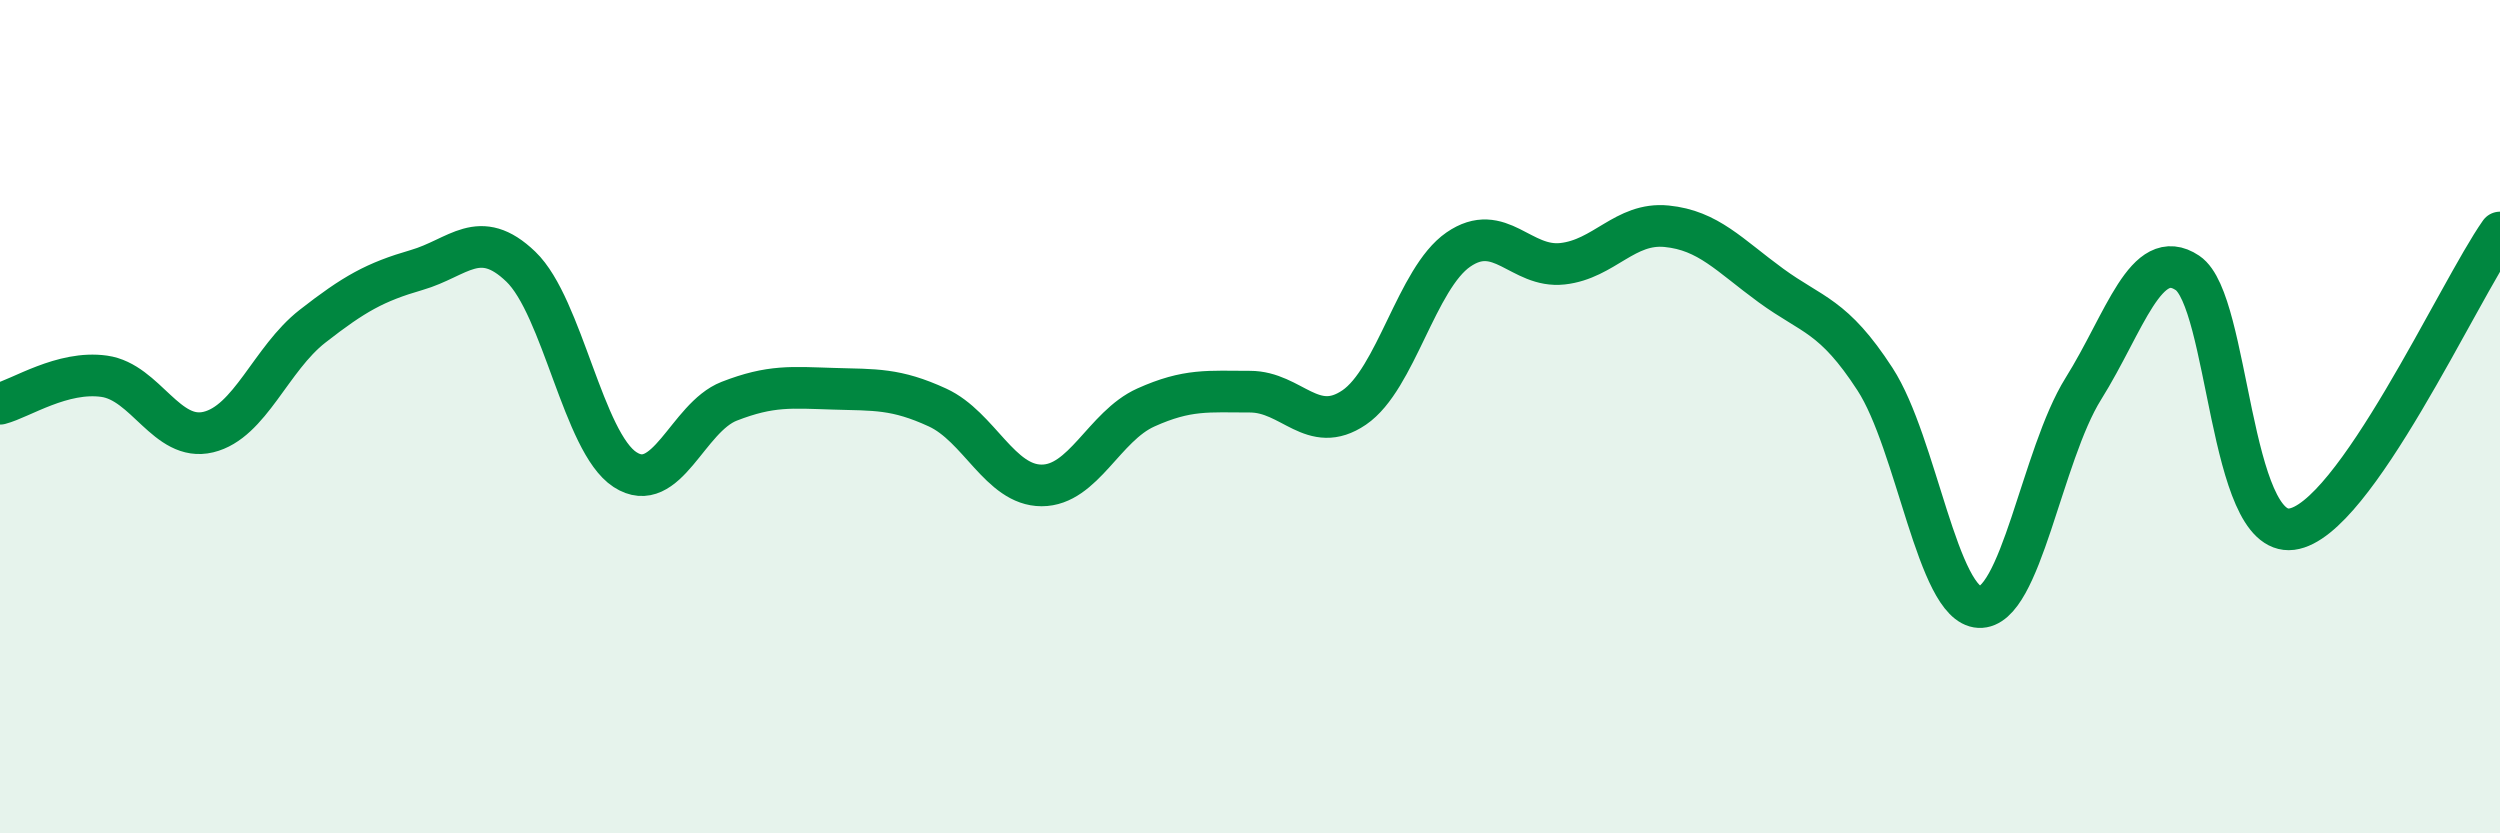
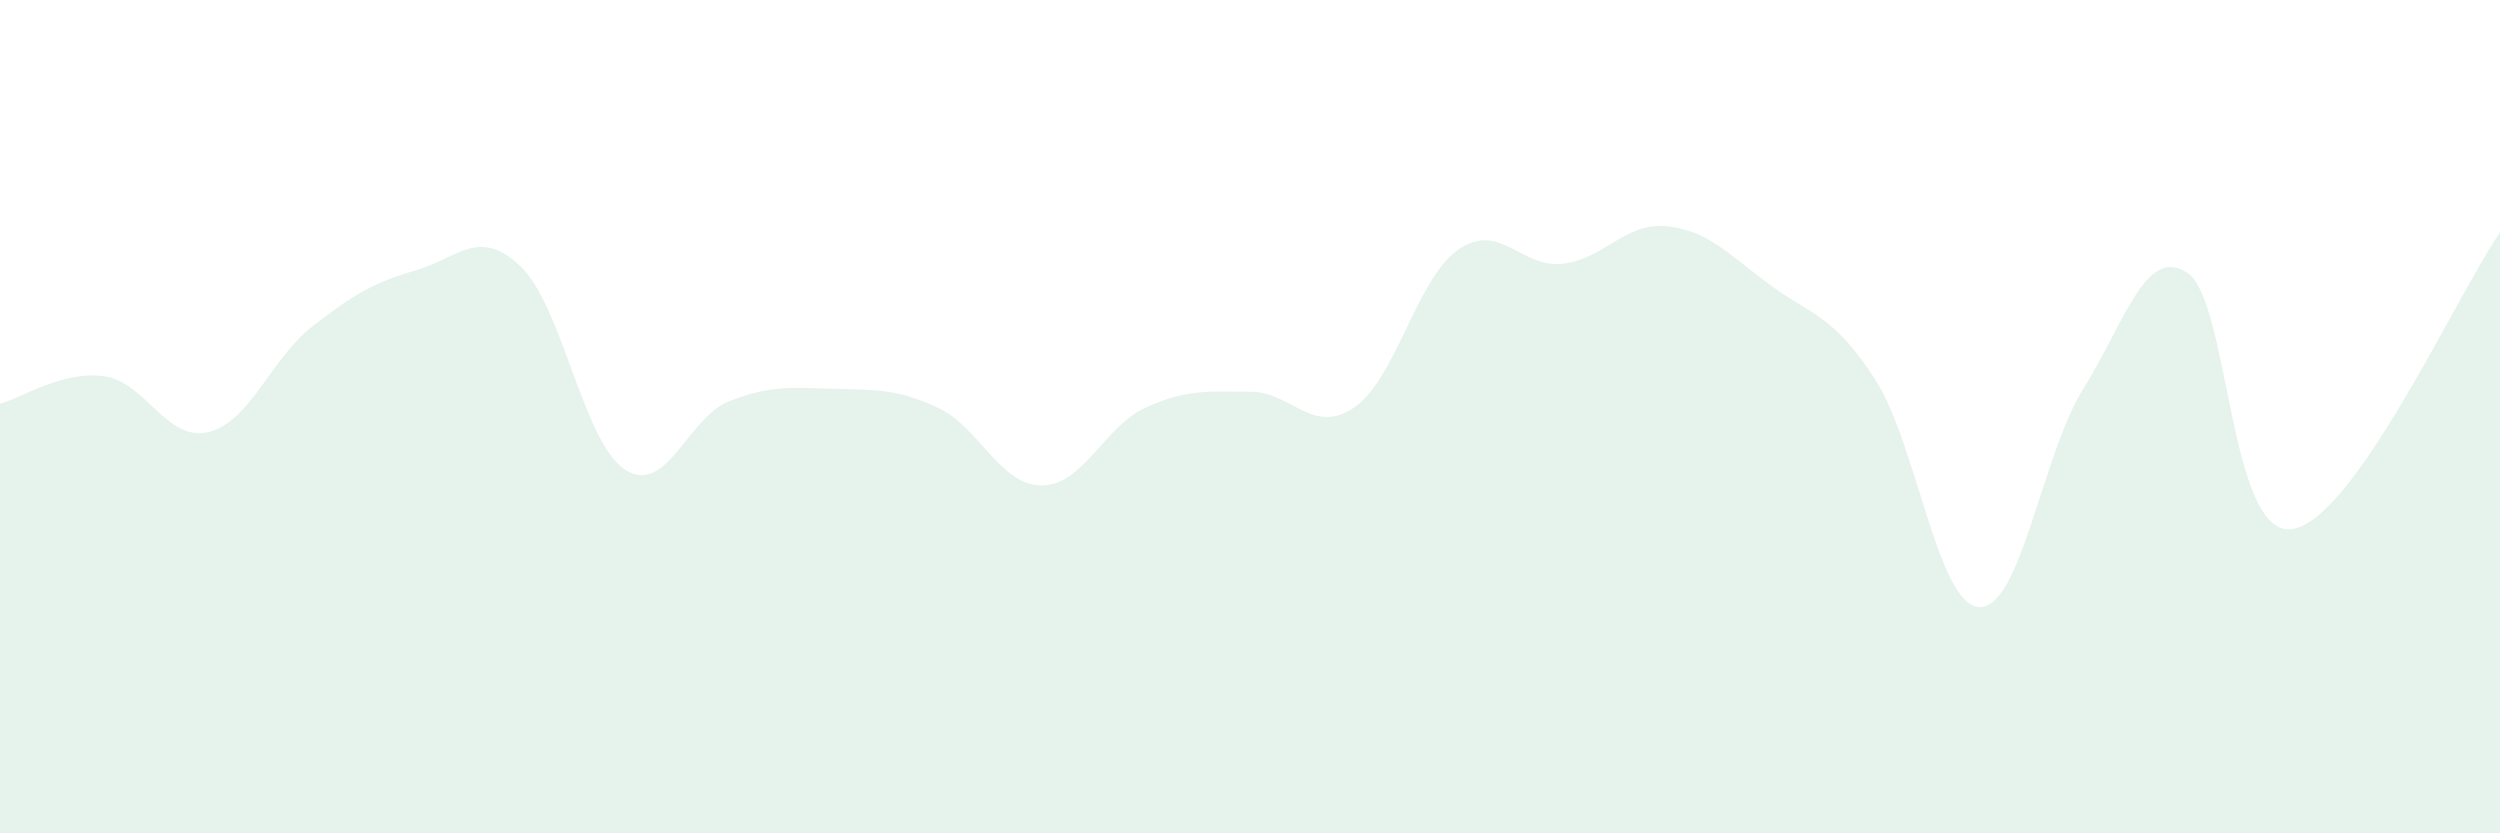
<svg xmlns="http://www.w3.org/2000/svg" width="60" height="20" viewBox="0 0 60 20">
  <path d="M 0,9.69 C 0.5,9.56 1.5,8.89 2.5,9.03 C 3.5,9.17 4,10.61 5,10.37 C 6,10.13 6.5,8.61 7.5,7.83 C 8.5,7.05 9,6.77 10,6.48 C 11,6.19 11.5,5.44 12.5,6.4 C 13.5,7.36 14,10.62 15,11.27 C 16,11.92 16.5,10.02 17.5,9.63 C 18.5,9.24 19,9.3 20,9.33 C 21,9.36 21.5,9.32 22.5,9.78 C 23.5,10.24 24,11.65 25,11.65 C 26,11.65 26.5,10.23 27.5,9.78 C 28.5,9.33 29,9.4 30,9.4 C 31,9.4 31.5,10.46 32.5,9.78 C 33.5,9.1 34,6.68 35,5.99 C 36,5.3 36.5,6.44 37.5,6.33 C 38.5,6.22 39,5.33 40,5.43 C 41,5.53 41.5,6.12 42.5,6.85 C 43.5,7.58 44,7.56 45,9.1 C 46,10.64 46.5,14.52 47.5,14.57 C 48.5,14.62 49,10.93 50,9.33 C 51,7.73 51.5,5.88 52.5,6.55 C 53.5,7.22 53.5,12.89 55,12.7 C 56.5,12.51 59,7 60,5.58L60 20L0 20Z" fill="#008740" opacity="0.1" stroke-linecap="round" stroke-linejoin="round" />
-   <path d="M 0,9.69 C 0.5,9.56 1.5,8.89 2.5,9.03 C 3.5,9.17 4,10.61 5,10.37 C 6,10.13 6.5,8.61 7.5,7.83 C 8.5,7.05 9,6.77 10,6.48 C 11,6.19 11.5,5.44 12.5,6.4 C 13.5,7.36 14,10.62 15,11.27 C 16,11.92 16.5,10.02 17.5,9.63 C 18.5,9.24 19,9.3 20,9.33 C 21,9.36 21.5,9.32 22.5,9.78 C 23.5,10.24 24,11.65 25,11.65 C 26,11.65 26.5,10.23 27.5,9.78 C 28.5,9.33 29,9.4 30,9.4 C 31,9.4 31.5,10.46 32.5,9.78 C 33.5,9.1 34,6.68 35,5.99 C 36,5.3 36.5,6.44 37.5,6.33 C 38.5,6.22 39,5.33 40,5.43 C 41,5.53 41.5,6.12 42.5,6.85 C 43.5,7.58 44,7.56 45,9.1 C 46,10.64 46.5,14.52 47.5,14.57 C 48.5,14.62 49,10.93 50,9.33 C 51,7.73 51.5,5.88 52.5,6.55 C 53.5,7.22 53.5,12.89 55,12.7 C 56.5,12.51 59,7 60,5.58" stroke="#008740" stroke-width="1" fill="none" stroke-linecap="round" stroke-linejoin="round" />
</svg>